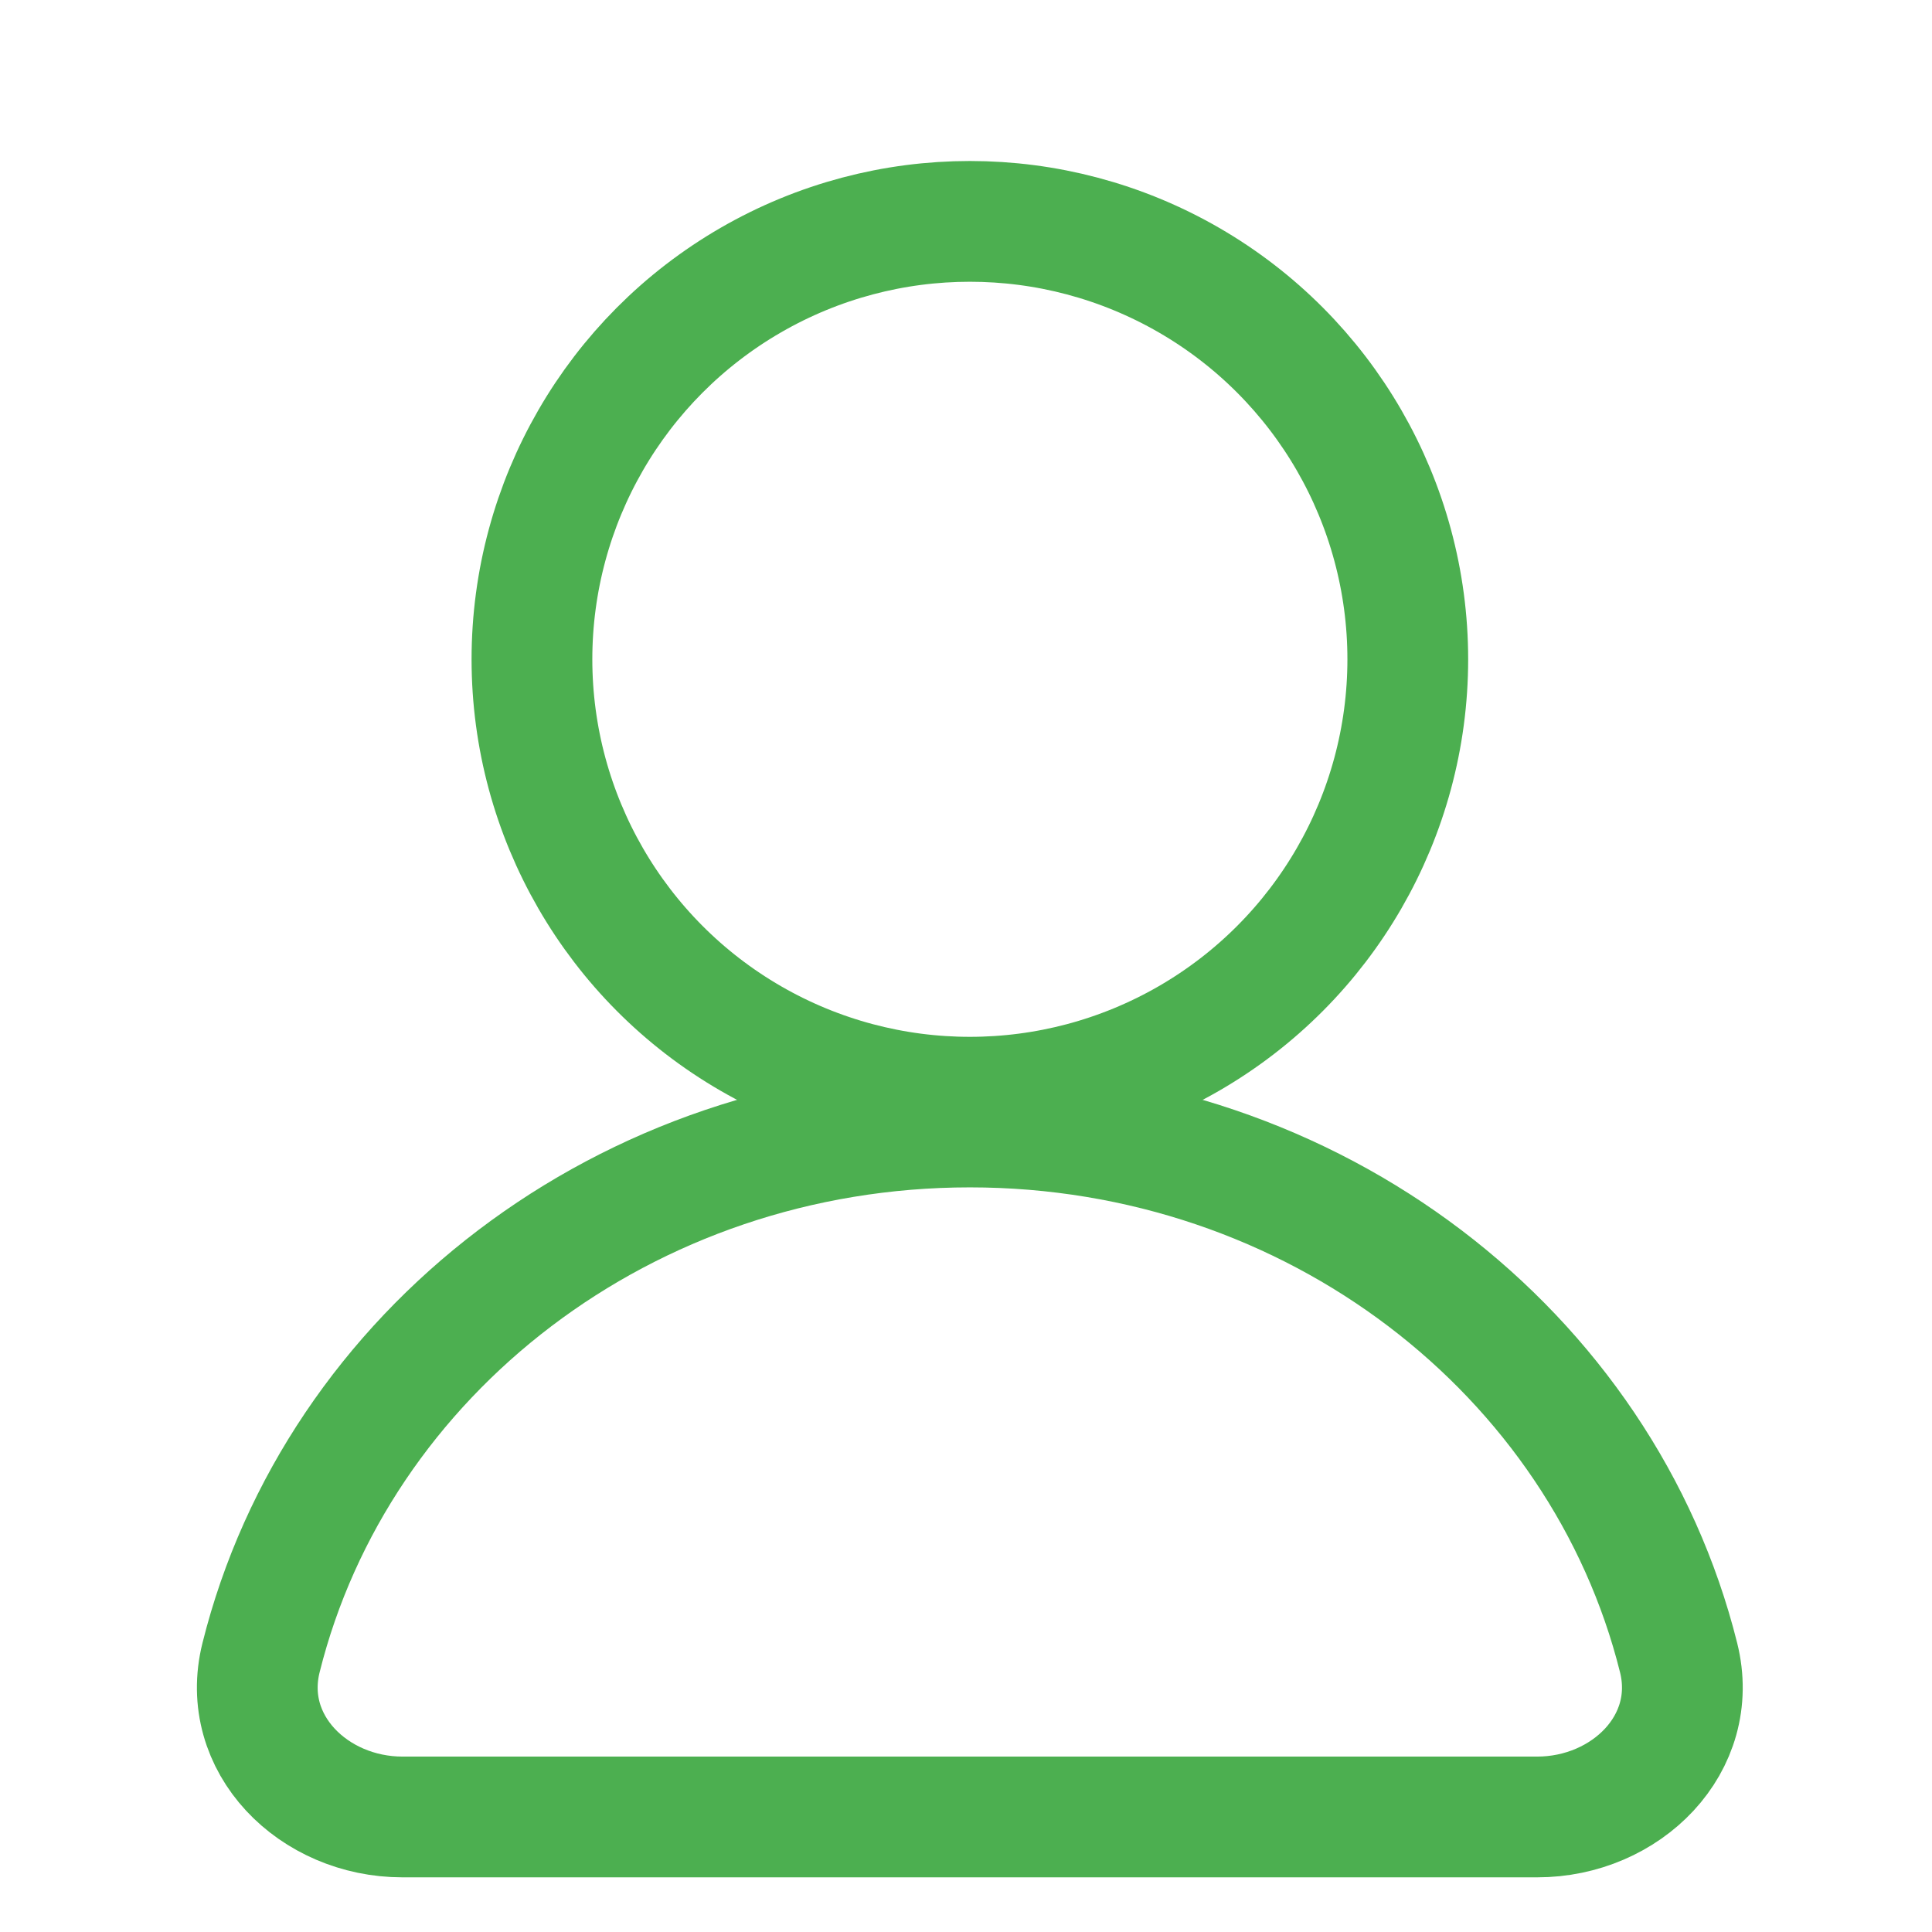
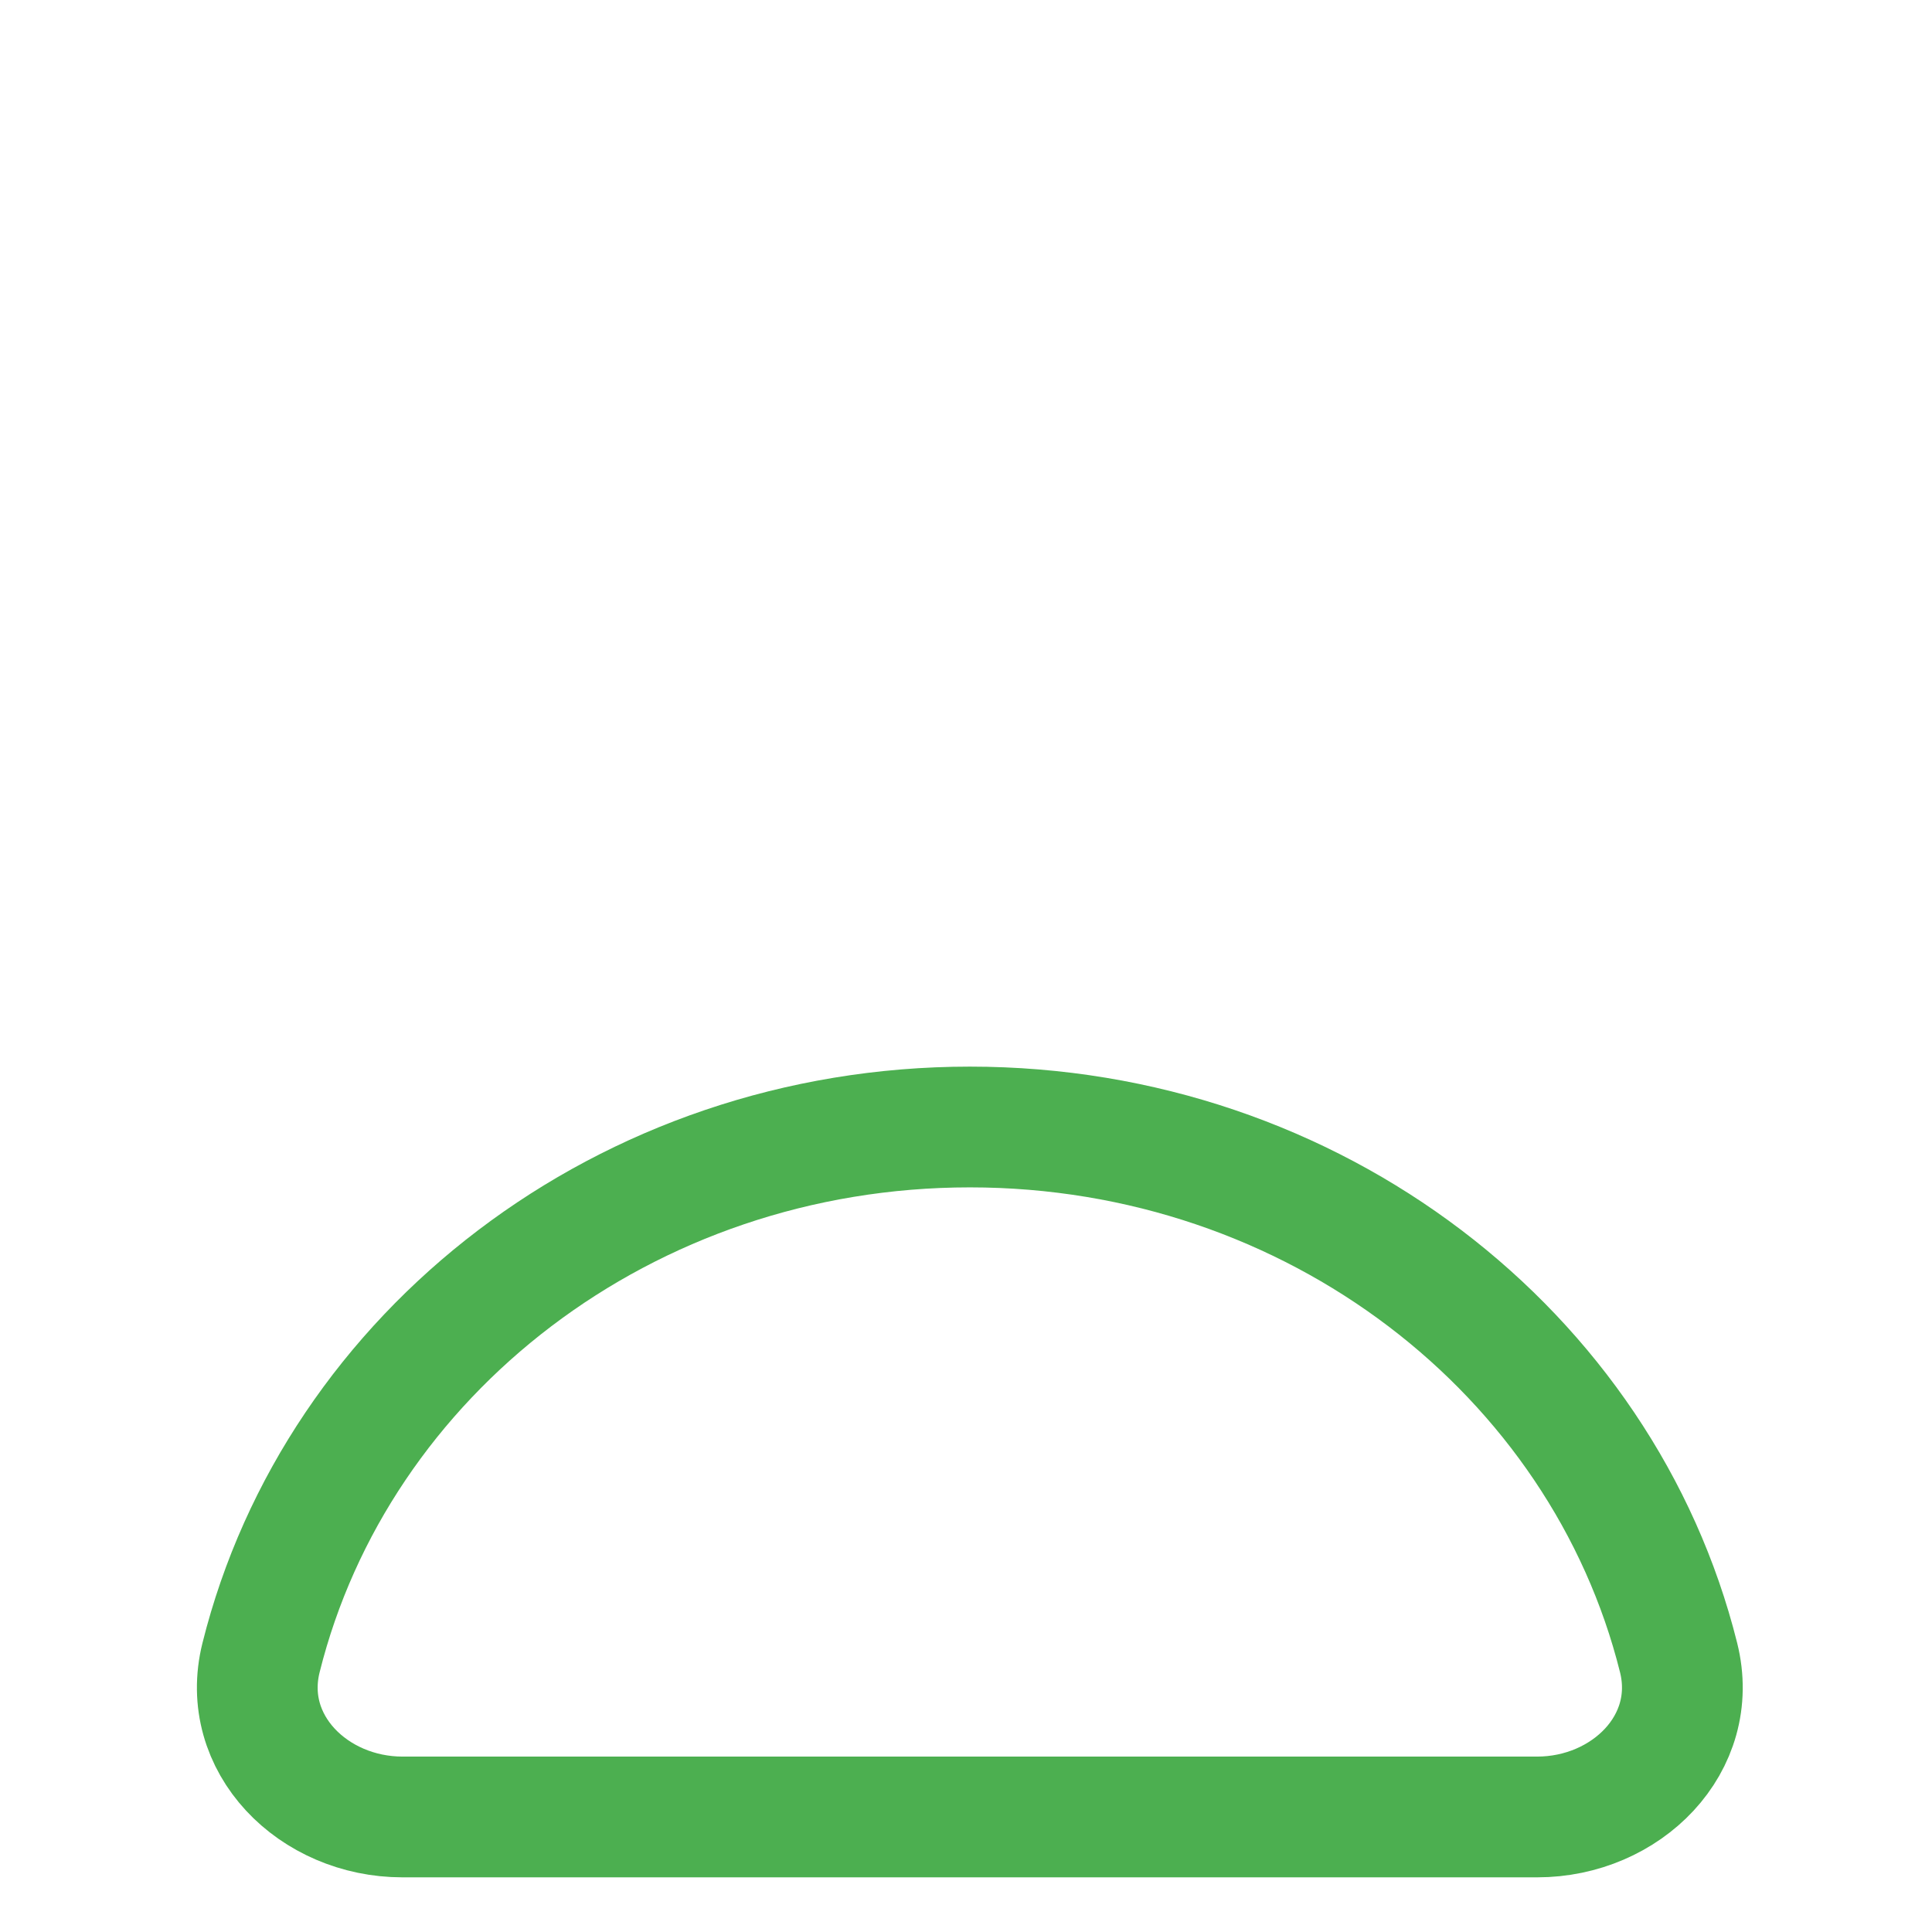
<svg xmlns="http://www.w3.org/2000/svg" width="24" height="24" viewBox="0 0 24 24" fill="none">
-   <circle cx="12.048" cy="8.19" r="5.44" stroke="#4CAF50" stroke-width="1.5" stroke-linecap="round" />
  <path d="M12.048 14C7.77 14 4.186 16.812 3.243 20.591C2.975 21.662 3.895 22.571 5 22.571H19.095C20.2 22.571 21.12 21.662 20.852 20.591C19.909 16.812 16.325 14 12.048 14Z" stroke="#4CAF50" stroke-width="1.5" stroke-linecap="round" />
</svg>